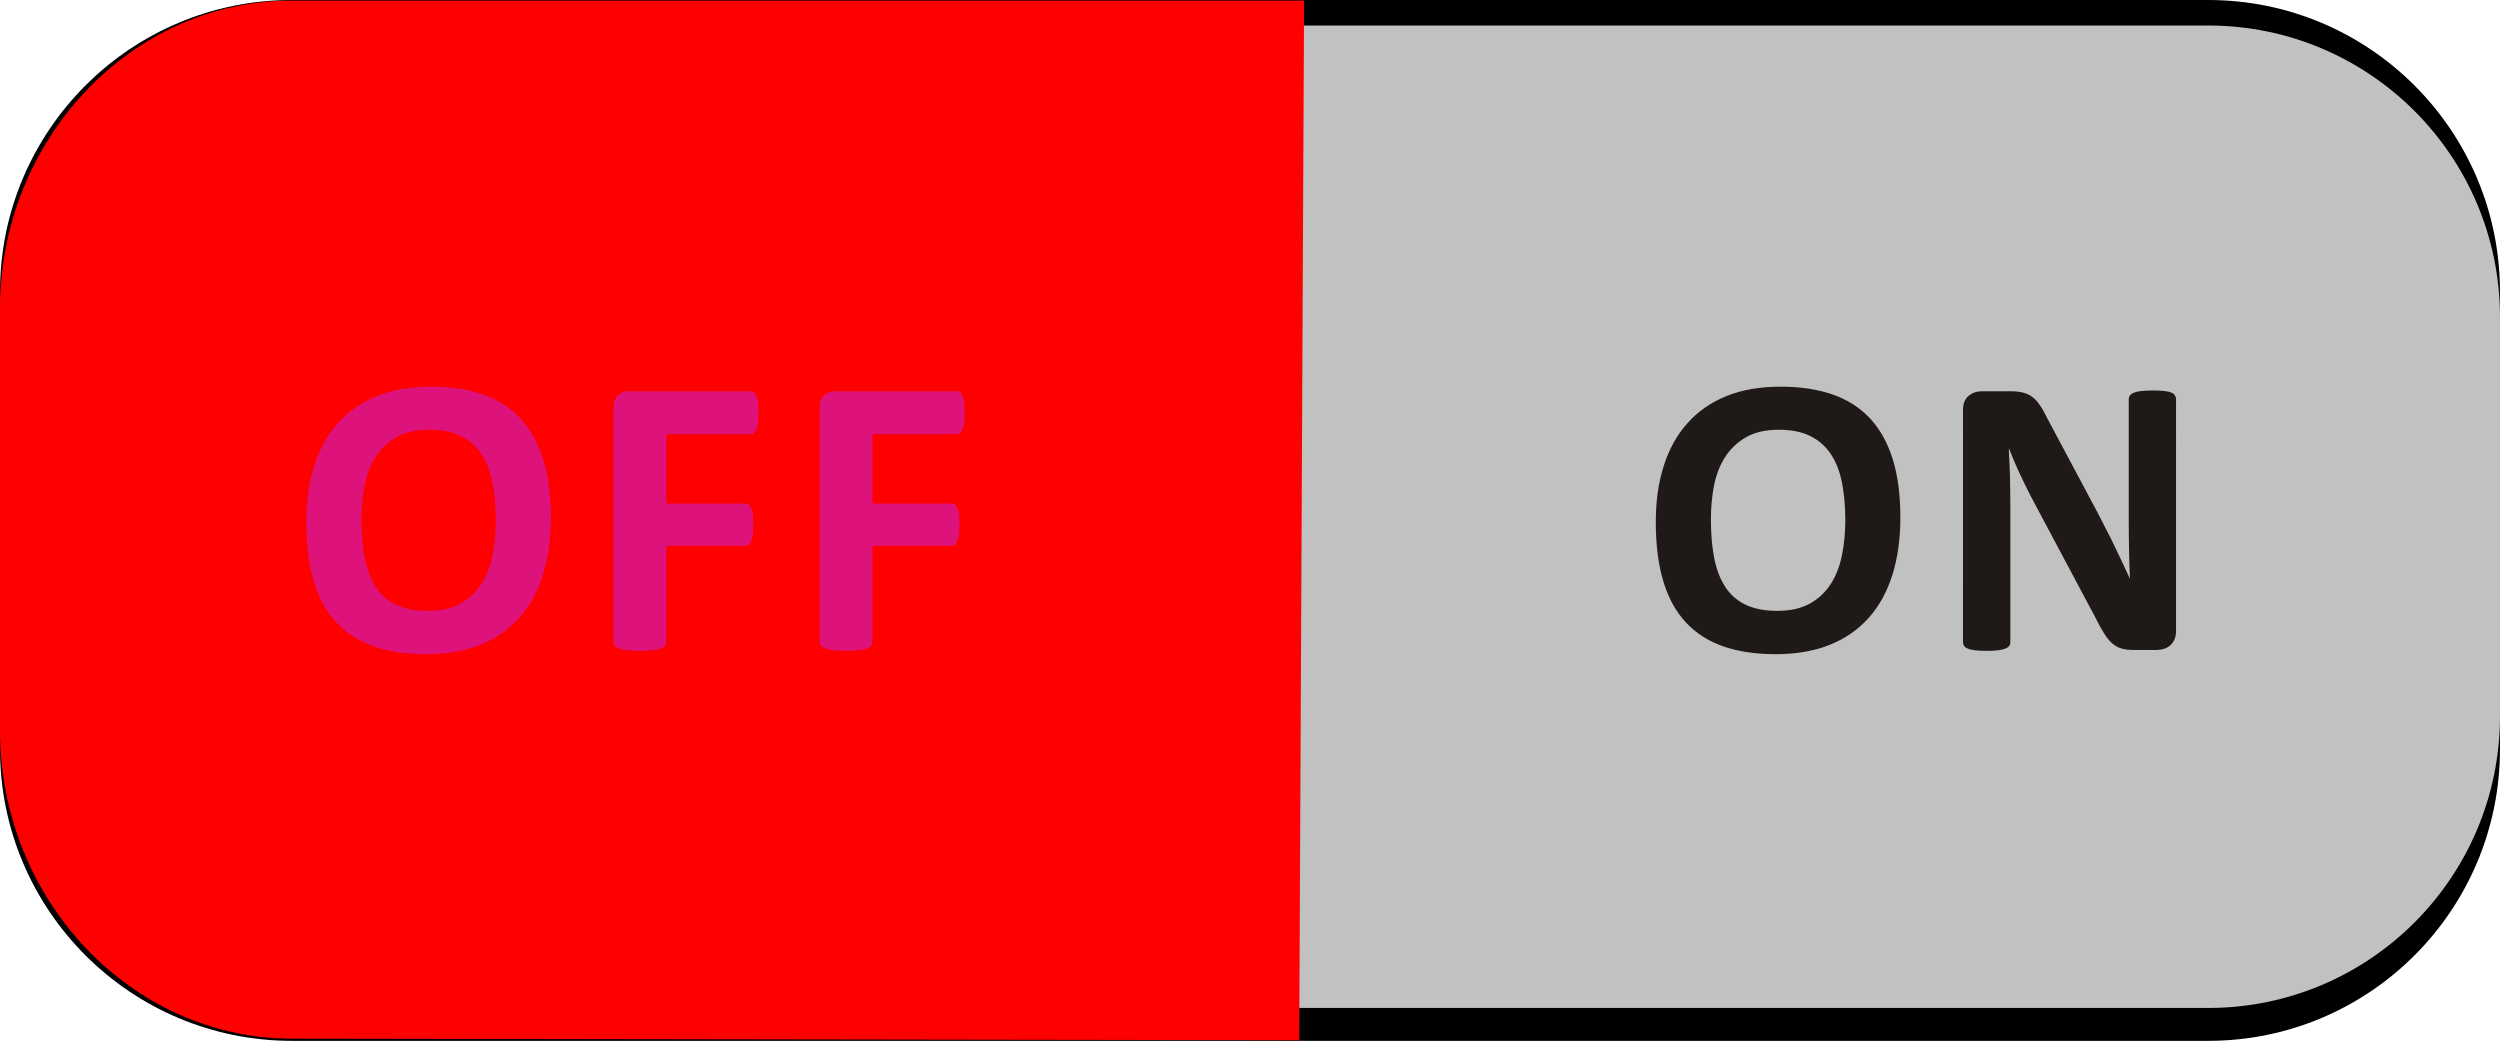
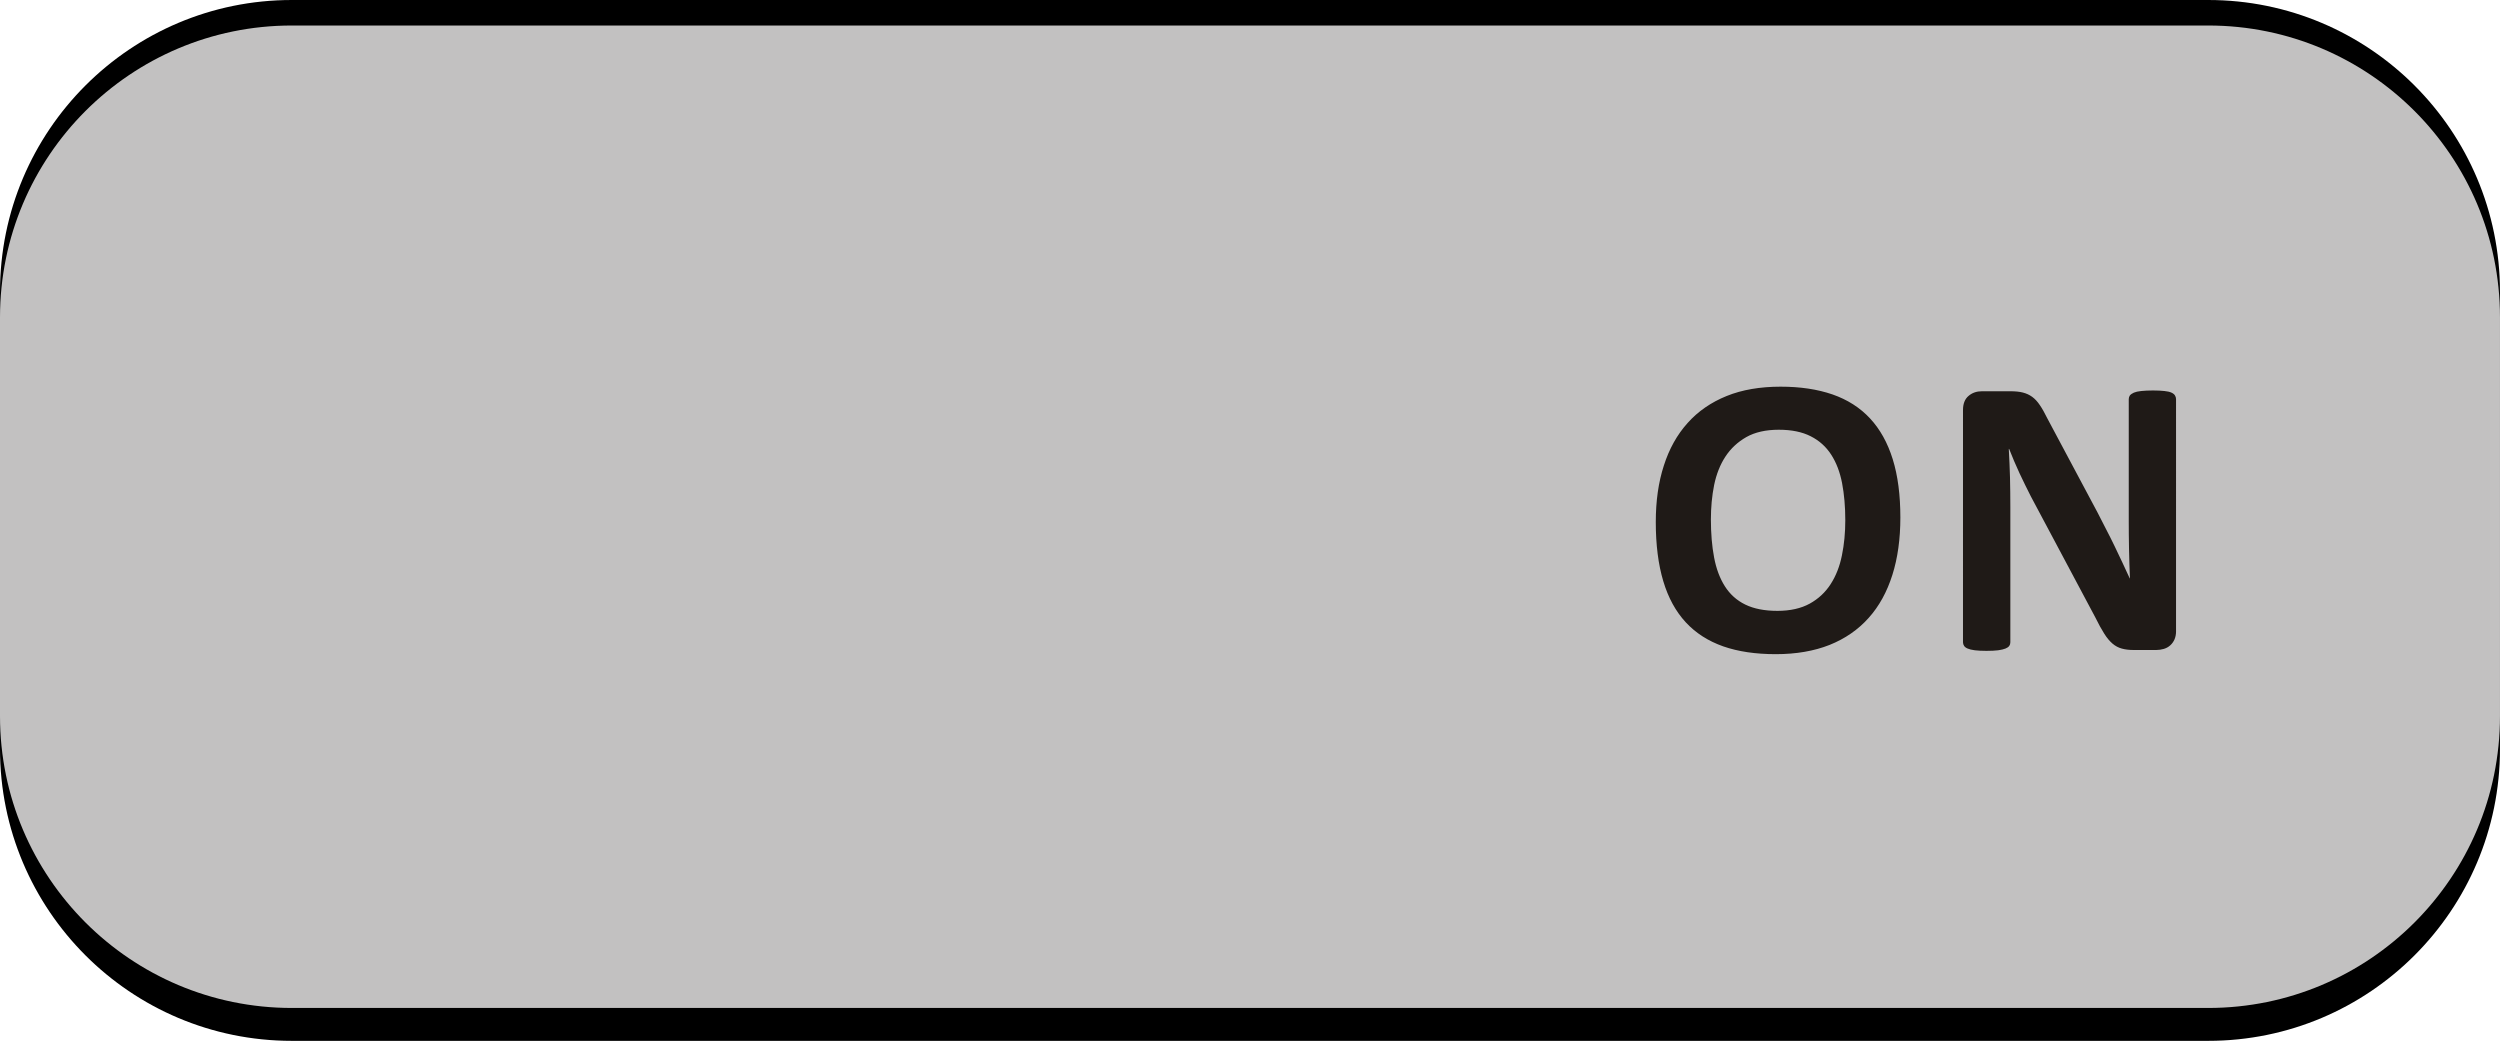
<svg xmlns="http://www.w3.org/2000/svg" xmlns:ns1="http://www.inkscape.org/namespaces/inkscape" xmlns:ns2="http://sodipodi.sourceforge.net/DTD/sodipodi-0.dtd" version="1.1" id="svg5555" ns1:version="0.48.3.1 r9886" ns2:docname="0151.svg" x="0px" y="0px" width="146.722px" height="61.086px" viewBox="0 0 146.722 61.086" enable-background="new 0 0 146.722 61.086" xml:space="preserve">
  <ns2:namedview id="namedview5592" ns1:zoom="4.5583122" ns1:cx="121.48325" gridtolerance="10" guidetolerance="10" ns1:cy="23.959344" pagecolor="#ffffff" showgrid="false" bordercolor="#666666" borderopacity="1" objecttolerance="10" ns1:pageopacity="0" ns1:pageshadow="2" ns1:window-width="1440" ns1:window-height="844" ns1:window-x="-4" ns1:window-y="-4" ns1:current-layer="svg5555" ns1:window-maximized="1">
	</ns2:namedview>
  <path id="rect5580" ns1:connector-curvature="0" d="M17.127,0h112.468c9.458,0,17.126,7.668,17.126,17.127v26.832  c0,9.459-7.668,17.127-17.126,17.127H17.127C7.668,61.086,0,53.418,0,43.959V17.127C0,7.668,7.668,0,17.127,0z" />
  <g id="shape" ns1:label="#g5607">
    <path id="rect5584" ns1:connector-curvature="0" fill="#C2C1C1" d="M17.127,1.497h112.468c9.458,0,17.126,7.668,17.126,17.127   v23.405c0,9.459-7.668,17.127-17.126,17.127H17.127C7.668,59.156,0,51.488,0,42.029V18.624C0,9.165,7.668,1.497,17.127,1.497z" />
  </g>
  <g id="hmigradengt" ns1:label="#g5610">
    <linearGradient id="path5586_1_" gradientUnits="userSpaceOnUse" x1="-588.731" y1="312.95" x2="-588.731" y2="305.732" gradientTransform="matrix(8.453 0 0 -8.453 5014.99 2645.498)">
      <stop offset="0" style="stop-color: rgb(255, 0, 0);" />
      <stop offset="0.302" style="stop-color: rgb(255, 0, 0);" />
      <stop offset="1" style="stop-color: rgb(255, 0, 0);" />
    </linearGradient>
-     <path id="path5586" ns1:connector-curvature="0" fill="url(#path5586_1_)" d="M76.535,0.036H17.127   C7.707,0.036,0,8.179,0,18.131v24.73c0,9.953,7.708,18.082,17.127,18.098l59.123,0.092L76.535,0.036L76.535,0.036z" />
  </g>
  <g id="hlight" ns1:label="#g5616">
-     <path id="path5588" ns1:connector-curvature="0" fill="#DD137B" d="M32.33,30.369c0,1.256-0.156,2.38-0.468,3.372   c-0.312,0.991-0.776,1.836-1.396,2.528c-0.616,0.688-1.38,1.215-2.288,1.58c-0.912,0.361-1.964,0.543-3.16,0.543   c-1.18,0-2.208-0.151-3.088-0.459c-0.88-0.311-1.612-0.781-2.196-1.412c-0.588-0.637-1.028-1.44-1.32-2.416   c-0.292-0.979-0.44-2.133-0.44-3.468c0-1.228,0.156-2.332,0.472-3.312c0.312-0.98,0.776-1.812,1.392-2.5   c0.616-0.688,1.38-1.215,2.292-1.584c0.908-0.368,1.968-0.548,3.168-0.548c1.152,0,2.164,0.152,3.043,0.456   c0.876,0.304,1.612,0.772,2.2,1.404c0.592,0.636,1.036,1.432,1.336,2.4C32.182,27.917,32.33,29.053,32.33,30.369L32.33,30.369z    M29.098,30.533c0-0.8-0.064-1.524-0.188-2.176c-0.125-0.652-0.34-1.212-0.64-1.676c-0.3-0.464-0.7-0.824-1.2-1.076   c-0.5-0.256-1.124-0.384-1.876-0.384c-0.756,0-1.392,0.144-1.9,0.428c-0.504,0.288-0.916,0.668-1.228,1.144   s-0.532,1.032-0.664,1.668c-0.128,0.64-0.192,1.312-0.192,2.024c0,0.828,0.064,1.572,0.188,2.231   c0.124,0.66,0.336,1.226,0.632,1.692c0.296,0.468,0.696,0.828,1.196,1.072c0.5,0.246,1.128,0.371,1.888,0.371   c0.756,0,1.388-0.146,1.896-0.424c0.508-0.281,0.92-0.664,1.232-1.148c0.313-0.483,0.532-1.049,0.66-1.69   C29.034,31.945,29.098,31.258,29.098,30.533L29.098,30.533z M44.515,24.225c0,0.236-0.008,0.432-0.028,0.592   s-0.052,0.288-0.096,0.384c-0.04,0.092-0.092,0.164-0.144,0.208c-0.056,0.048-0.12,0.072-0.188,0.072h-4.956v4.076h4.652   c0.068,0,0.132,0.02,0.184,0.06c0.056,0.04,0.104,0.104,0.148,0.2c0.044,0.092,0.076,0.22,0.096,0.376   c0.016,0.156,0.028,0.348,0.028,0.584c0,0.236-0.012,0.428-0.028,0.588c-0.02,0.156-0.052,0.283-0.096,0.384   c-0.044,0.104-0.092,0.177-0.148,0.216c-0.052,0.045-0.116,0.068-0.184,0.068h-4.652v5.648c0,0.084-0.024,0.158-0.072,0.219   c-0.048,0.063-0.132,0.117-0.252,0.16c-0.12,0.045-0.28,0.076-0.476,0.101c-0.196,0.024-0.444,0.036-0.748,0.036   c-0.296,0-0.544-0.012-0.744-0.036s-0.36-0.056-0.476-0.101c-0.116-0.043-0.2-0.098-0.252-0.16   c-0.052-0.061-0.076-0.135-0.076-0.219V23.933c0-0.344,0.088-0.592,0.264-0.744s0.392-0.228,0.652-0.228h7.136   c0.068,0,0.132,0.02,0.188,0.063c0.052,0.044,0.104,0.112,0.144,0.212c0.044,0.096,0.076,0.229,0.096,0.392   C44.507,23.793,44.515,23.993,44.515,24.225L44.515,24.225z M56.616,24.225c0,0.236-0.008,0.432-0.028,0.592   s-0.052,0.288-0.096,0.384c-0.04,0.092-0.092,0.164-0.144,0.208c-0.056,0.048-0.12,0.072-0.188,0.072h-4.956v4.076h4.652   c0.068,0,0.132,0.02,0.184,0.06c0.056,0.04,0.104,0.104,0.148,0.2c0.044,0.092,0.076,0.22,0.096,0.376   c0.016,0.156,0.028,0.348,0.028,0.584c0,0.236-0.012,0.428-0.028,0.588c-0.02,0.156-0.052,0.283-0.096,0.384   c-0.044,0.104-0.092,0.177-0.148,0.216c-0.052,0.045-0.116,0.068-0.184,0.068h-4.652v5.648c0,0.084-0.024,0.158-0.072,0.219   c-0.048,0.063-0.132,0.117-0.252,0.16c-0.12,0.045-0.28,0.076-0.476,0.101c-0.196,0.024-0.444,0.036-0.748,0.036   c-0.296,0-0.544-0.012-0.744-0.036c-0.2-0.024-0.36-0.056-0.476-0.101c-0.116-0.043-0.2-0.098-0.252-0.16   c-0.052-0.061-0.076-0.135-0.076-0.219V23.933c0-0.344,0.088-0.592,0.264-0.744c0.176-0.152,0.392-0.228,0.652-0.228h7.136   c0.068,0,0.132,0.02,0.188,0.063c0.052,0.044,0.104,0.112,0.144,0.212c0.044,0.096,0.076,0.229,0.096,0.392   C56.607,23.793,56.616,23.993,56.616,24.225L56.616,24.225z" />
-   </g>
+     </g>
  <g id="light" ns1:label="#g5613">
    <path id="path5590" ns1:connector-curvature="0" fill="#1F1A17" d="M111.53,30.369c0,1.256-0.155,2.38-0.469,3.372   c-0.313,0.991-0.774,1.836-1.396,2.528c-0.615,0.688-1.379,1.215-2.287,1.58c-0.912,0.361-1.965,0.543-3.16,0.543   c-1.18,0-2.209-0.151-3.088-0.459c-0.881-0.311-1.612-0.781-2.196-1.412c-0.588-0.637-1.028-1.44-1.319-2.416   c-0.293-0.979-0.439-2.133-0.439-3.468c0-1.228,0.154-2.332,0.473-3.312c0.313-0.98,0.775-1.812,1.395-2.5   c0.613-0.688,1.379-1.215,2.291-1.584c0.906-0.368,1.969-0.548,3.168-0.548c1.15,0,2.164,0.152,3.045,0.456   c0.875,0.304,1.609,0.772,2.199,1.404c0.592,0.636,1.035,1.432,1.336,2.4C111.382,27.917,111.53,29.053,111.53,30.369   L111.53,30.369L111.53,30.369L111.53,30.369z M108.298,30.533c0-0.8-0.064-1.524-0.188-2.176c-0.125-0.652-0.341-1.212-0.641-1.676   c-0.3-0.464-0.699-0.824-1.199-1.076c-0.501-0.256-1.125-0.384-1.877-0.384c-0.756,0-1.392,0.144-1.899,0.428   c-0.505,0.288-0.916,0.668-1.229,1.144s-0.532,1.032-0.664,1.668c-0.128,0.64-0.191,1.312-0.191,2.024   c0,0.828,0.063,1.572,0.188,2.231c0.124,0.66,0.336,1.226,0.632,1.692c0.297,0.468,0.695,0.828,1.195,1.072   c0.5,0.246,1.129,0.371,1.889,0.371c0.756,0,1.391-0.146,1.896-0.424c0.508-0.281,0.92-0.664,1.23-1.148   c0.313-0.483,0.532-1.049,0.661-1.691C108.233,31.945,108.298,31.258,108.298,30.533L108.298,30.533L108.298,30.533L108.298,30.533   z M127.71,37.045c0,0.18-0.031,0.34-0.092,0.484c-0.064,0.14-0.147,0.256-0.252,0.348c-0.107,0.096-0.232,0.164-0.378,0.208   c-0.144,0.04-0.292,0.063-0.438,0.063h-1.313c-0.271,0-0.513-0.027-0.709-0.084c-0.197-0.051-0.384-0.151-0.552-0.295   c-0.168-0.146-0.332-0.34-0.485-0.588c-0.156-0.244-0.332-0.564-0.525-0.957l-3.775-7.087c-0.216-0.424-0.439-0.876-0.668-1.364   c-0.225-0.488-0.428-0.964-0.607-1.424h-0.022c0.03,0.56,0.056,1.12,0.071,1.68c0.013,0.561,0.02,1.136,0.02,1.728v7.937   c0,0.076-0.02,0.148-0.063,0.209c-0.039,0.063-0.115,0.115-0.219,0.158c-0.109,0.045-0.248,0.076-0.43,0.103   c-0.182,0.022-0.412,0.034-0.691,0.034c-0.271,0-0.5-0.012-0.682-0.034s-0.318-0.058-0.424-0.103   c-0.102-0.043-0.168-0.096-0.207-0.158c-0.041-0.061-0.063-0.133-0.063-0.209V24.061c0-0.364,0.107-0.64,0.324-0.824   c0.213-0.184,0.477-0.275,0.788-0.275h1.655c0.297,0,0.545,0.023,0.748,0.076c0.205,0.052,0.385,0.136,0.545,0.252   c0.16,0.116,0.313,0.28,0.451,0.488c0.141,0.204,0.283,0.46,0.432,0.764l2.957,5.544c0.172,0.336,0.34,0.667,0.508,0.992   c0.168,0.322,0.332,0.646,0.488,0.972c0.154,0.324,0.309,0.646,0.455,0.957c0.148,0.312,0.293,0.623,0.434,0.937h0.012   c-0.023-0.549-0.041-1.115-0.053-1.713c-0.012-0.592-0.016-1.16-0.016-1.694V23.42c0-0.076,0.023-0.148,0.066-0.212   c0.049-0.06,0.129-0.116,0.234-0.164c0.109-0.044,0.252-0.08,0.434-0.096c0.182-0.02,0.412-0.032,0.691-0.032   c0.27,0,0.488,0.012,0.668,0.032c0.182,0.017,0.319,0.052,0.416,0.096c0.102,0.048,0.168,0.104,0.203,0.164   c0.04,0.064,0.063,0.136,0.063,0.212V37.045L127.71,37.045L127.71,37.045L127.71,37.045z" />
  </g>
</svg>